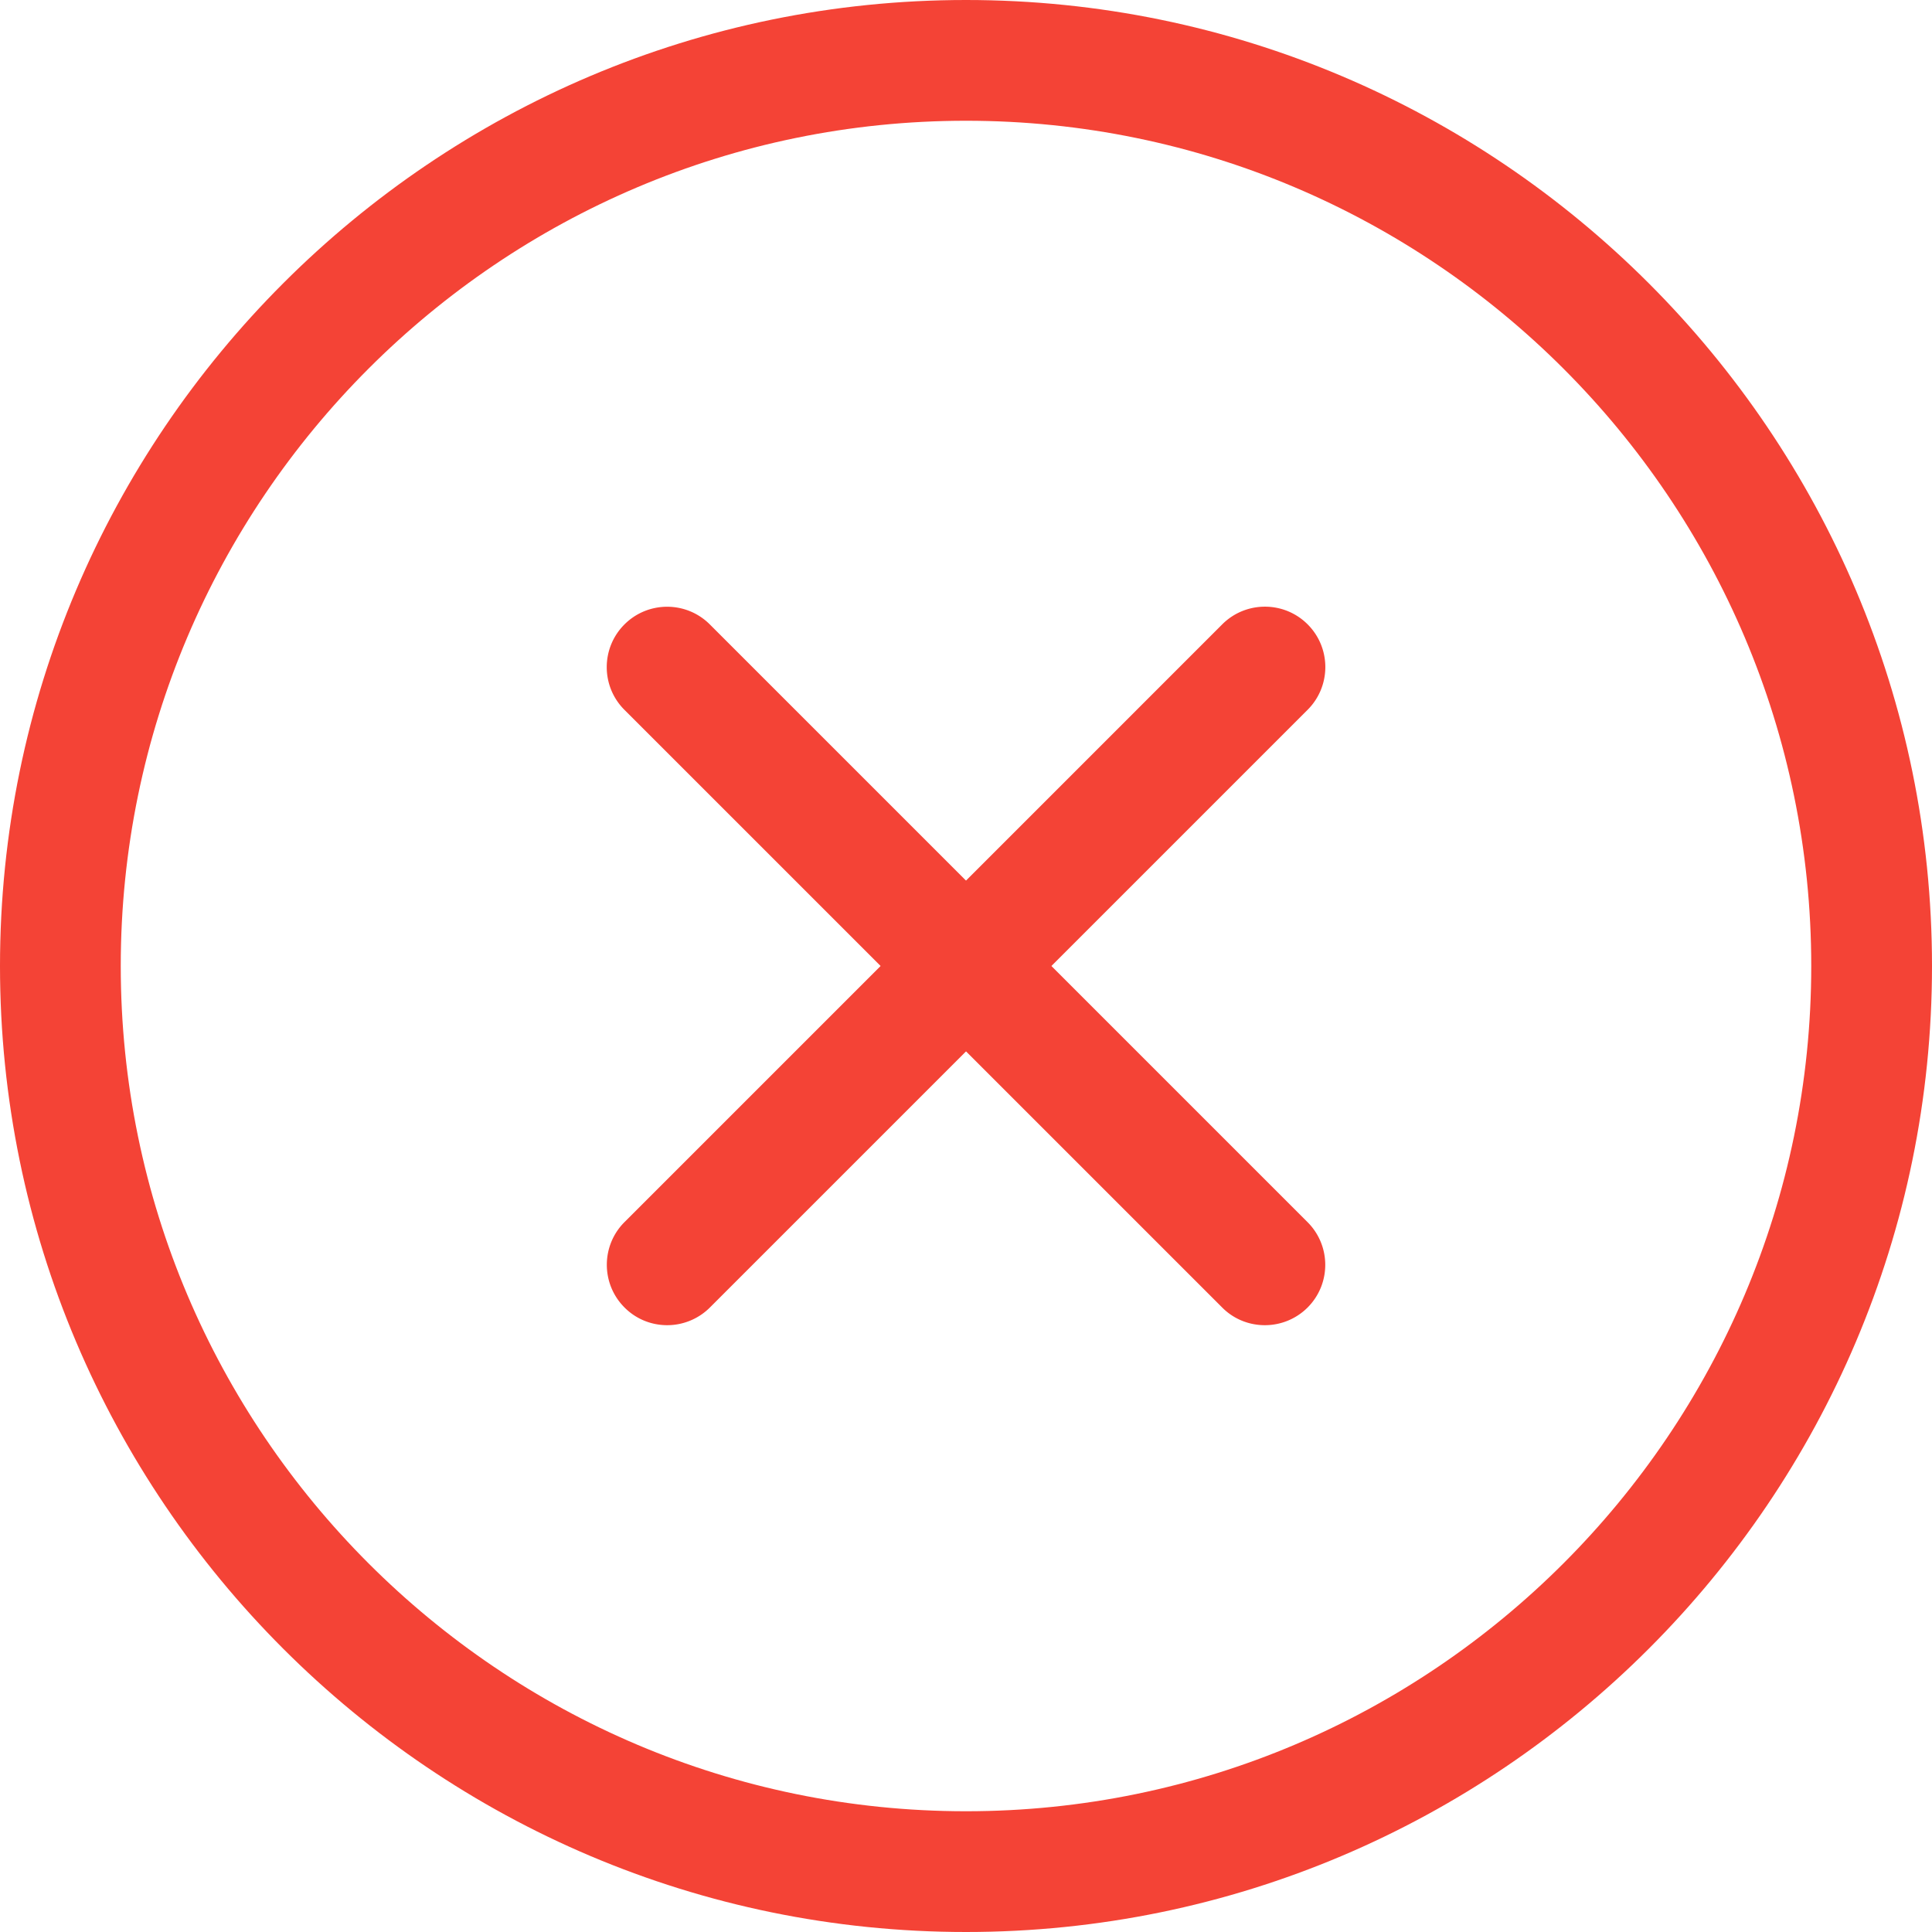
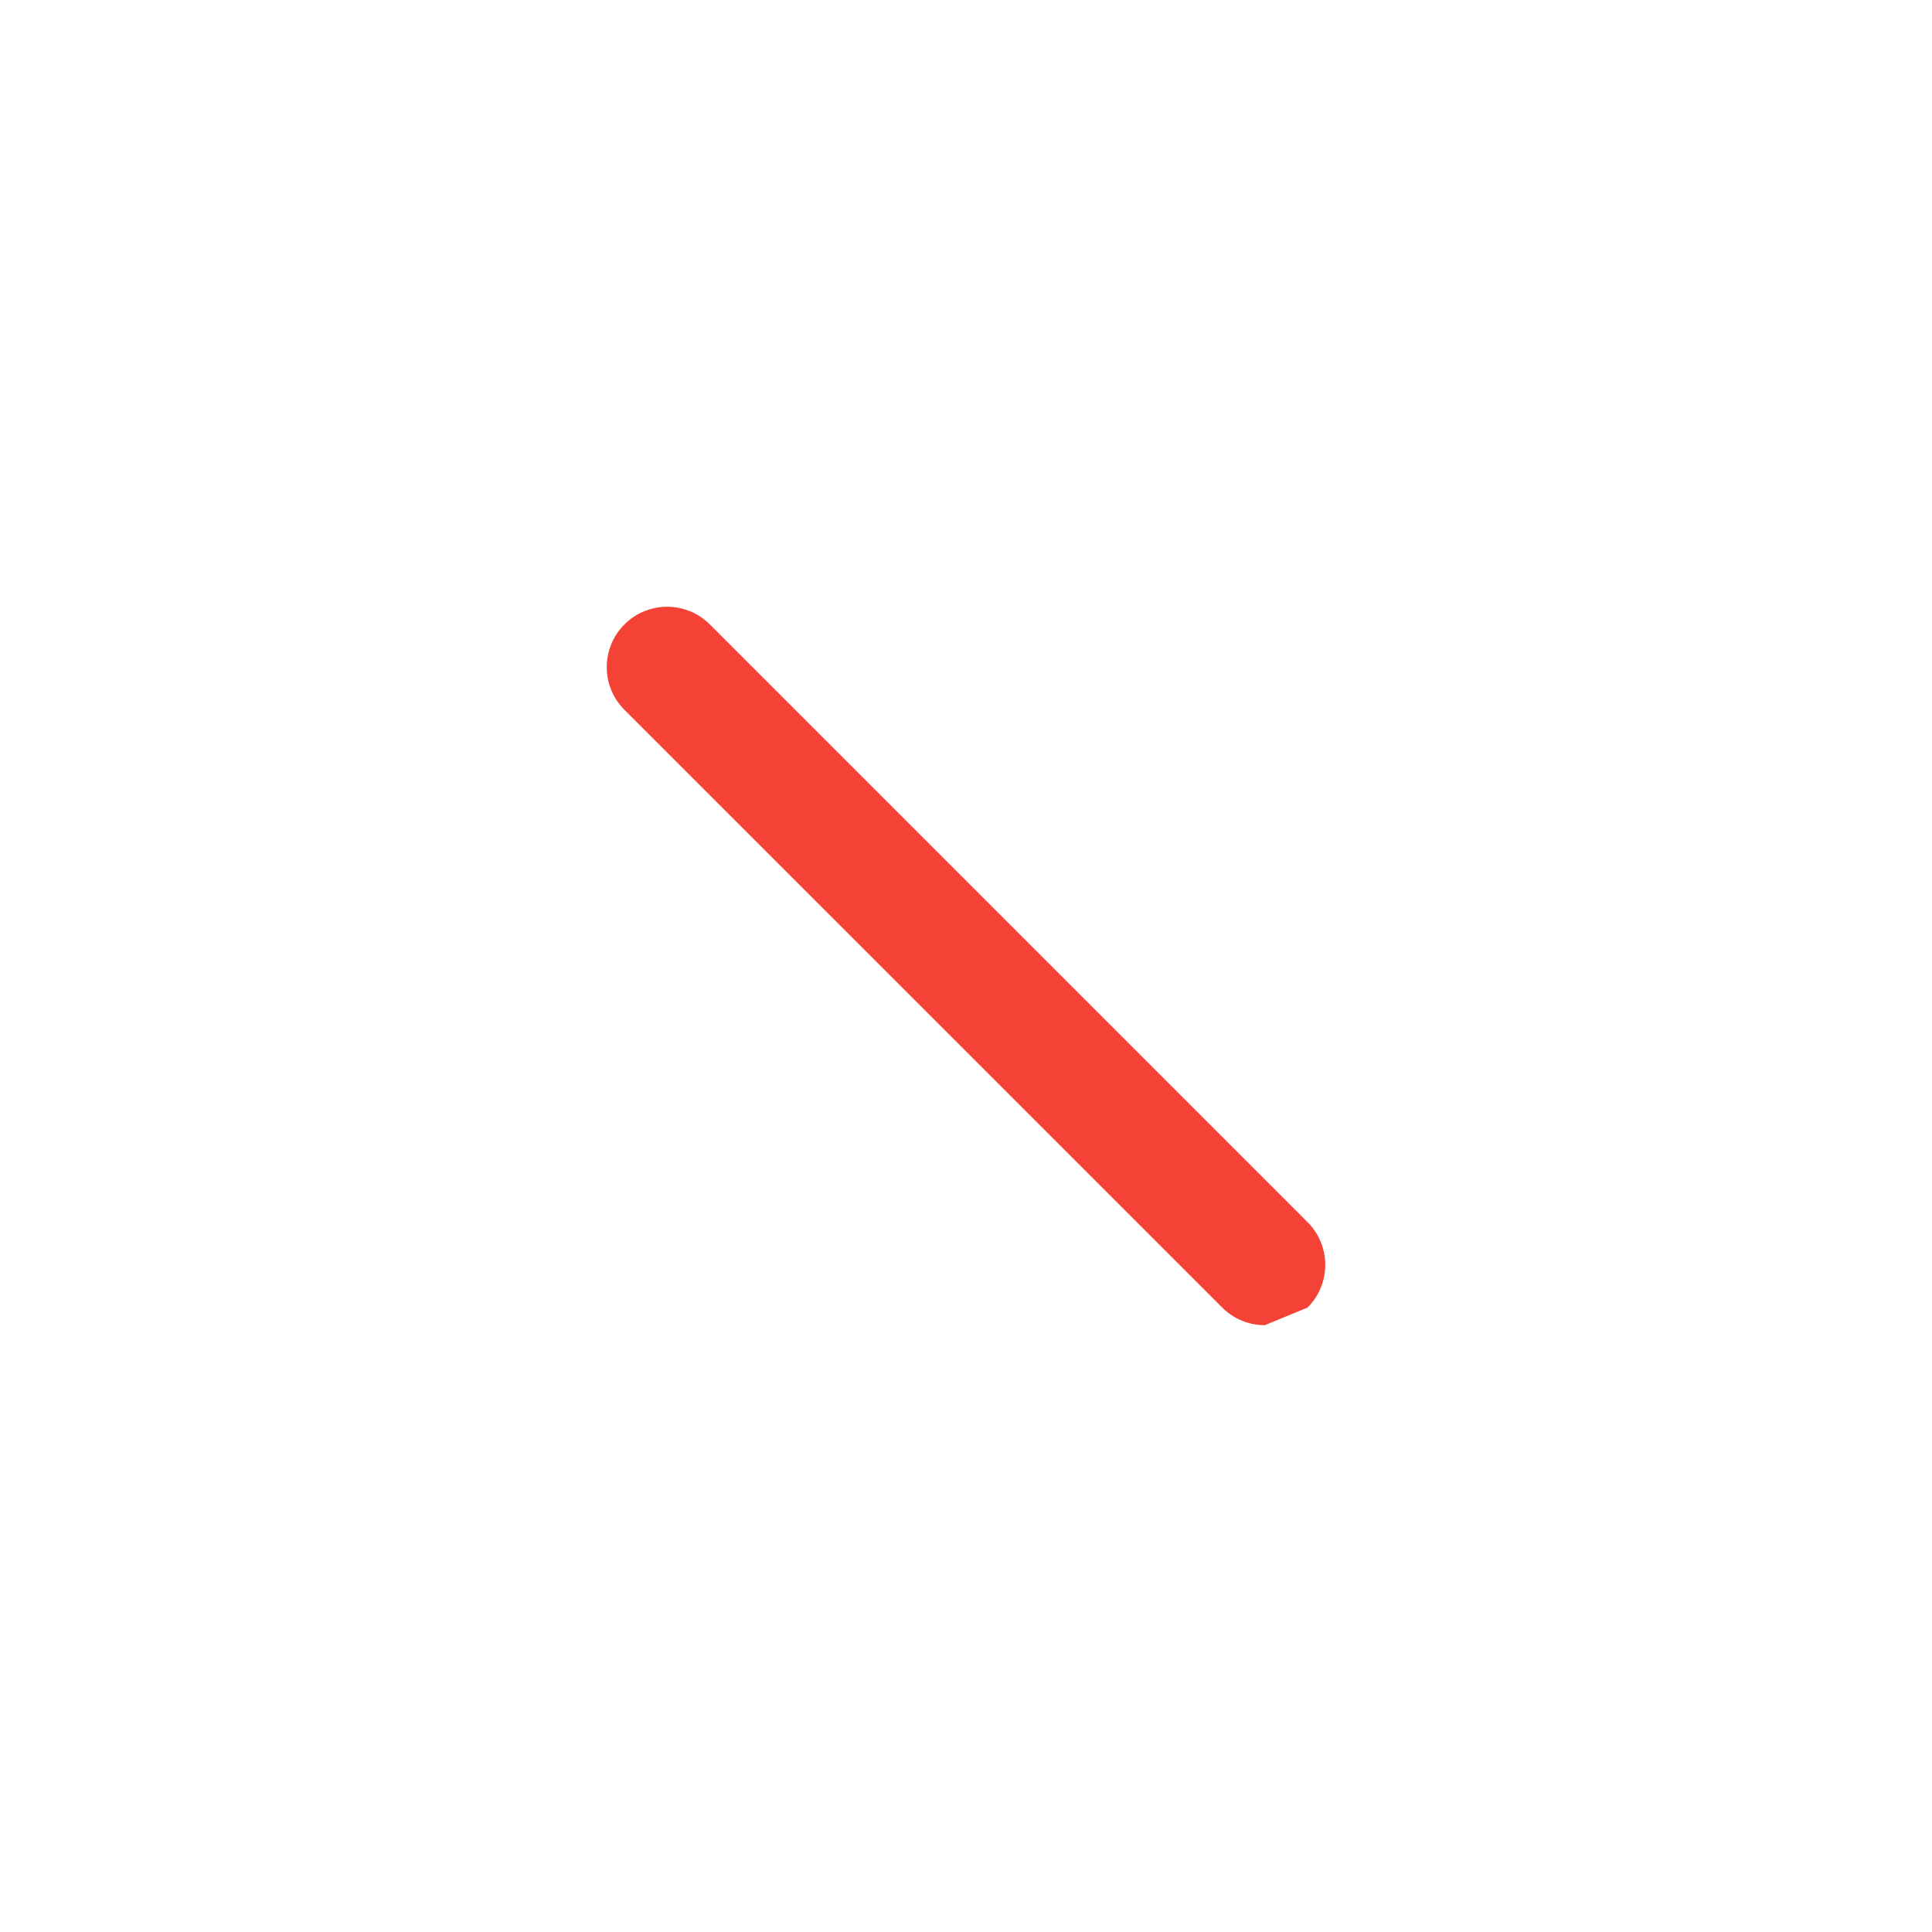
<svg xmlns="http://www.w3.org/2000/svg" version="1.1" width="512" height="512" x="0" y="0" viewBox="0 0 512 512" style="enable-background:new 0 0 512 512" xml:space="preserve" class="">
  <g>
-     <path d="M256 512C114.836 512 0 397.164 0 256S114.836 0 256 0s256 114.836 256 256-114.836 256-256 256zm0-480C132.48 32 32 132.48 32 256s100.48 224 224 224 224-100.48 224-224S379.52 32 256 32zm0 0" fill="#f44336" opacity="1" data-original="#000000" />
-     <path d="M176.813 351.188c-4.098 0-8.196-1.555-11.31-4.692-6.25-6.25-6.25-16.383 0-22.633l158.4-158.402c6.253-6.25 16.386-6.25 22.636 0s6.25 16.383 0 22.637L188.137 346.496a16.016 16.016 0 0 1-11.325 4.692zm0 0" fill="#f44336" opacity="1" data-original="#000000" />
-     <path d="M335.188 351.188c-4.094 0-8.192-1.555-11.305-4.692L165.484 188.117c-6.254-6.25-6.254-16.383 0-22.633 6.25-6.254 16.383-6.254 22.633 0l158.399 158.399c6.254 6.25 6.254 16.383 0 22.633a16.007 16.007 0 0 1-11.329 4.672zm0 0" fill="#f44336" opacity="1" data-original="#000000" />
+     <path d="M335.188 351.188c-4.094 0-8.192-1.555-11.305-4.692L165.484 188.117c-6.254-6.25-6.254-16.383 0-22.633 6.25-6.254 16.383-6.254 22.633 0l158.399 158.399c6.254 6.25 6.254 16.383 0 22.633zm0 0" fill="#f44336" opacity="1" data-original="#000000" />
  </g>
</svg>